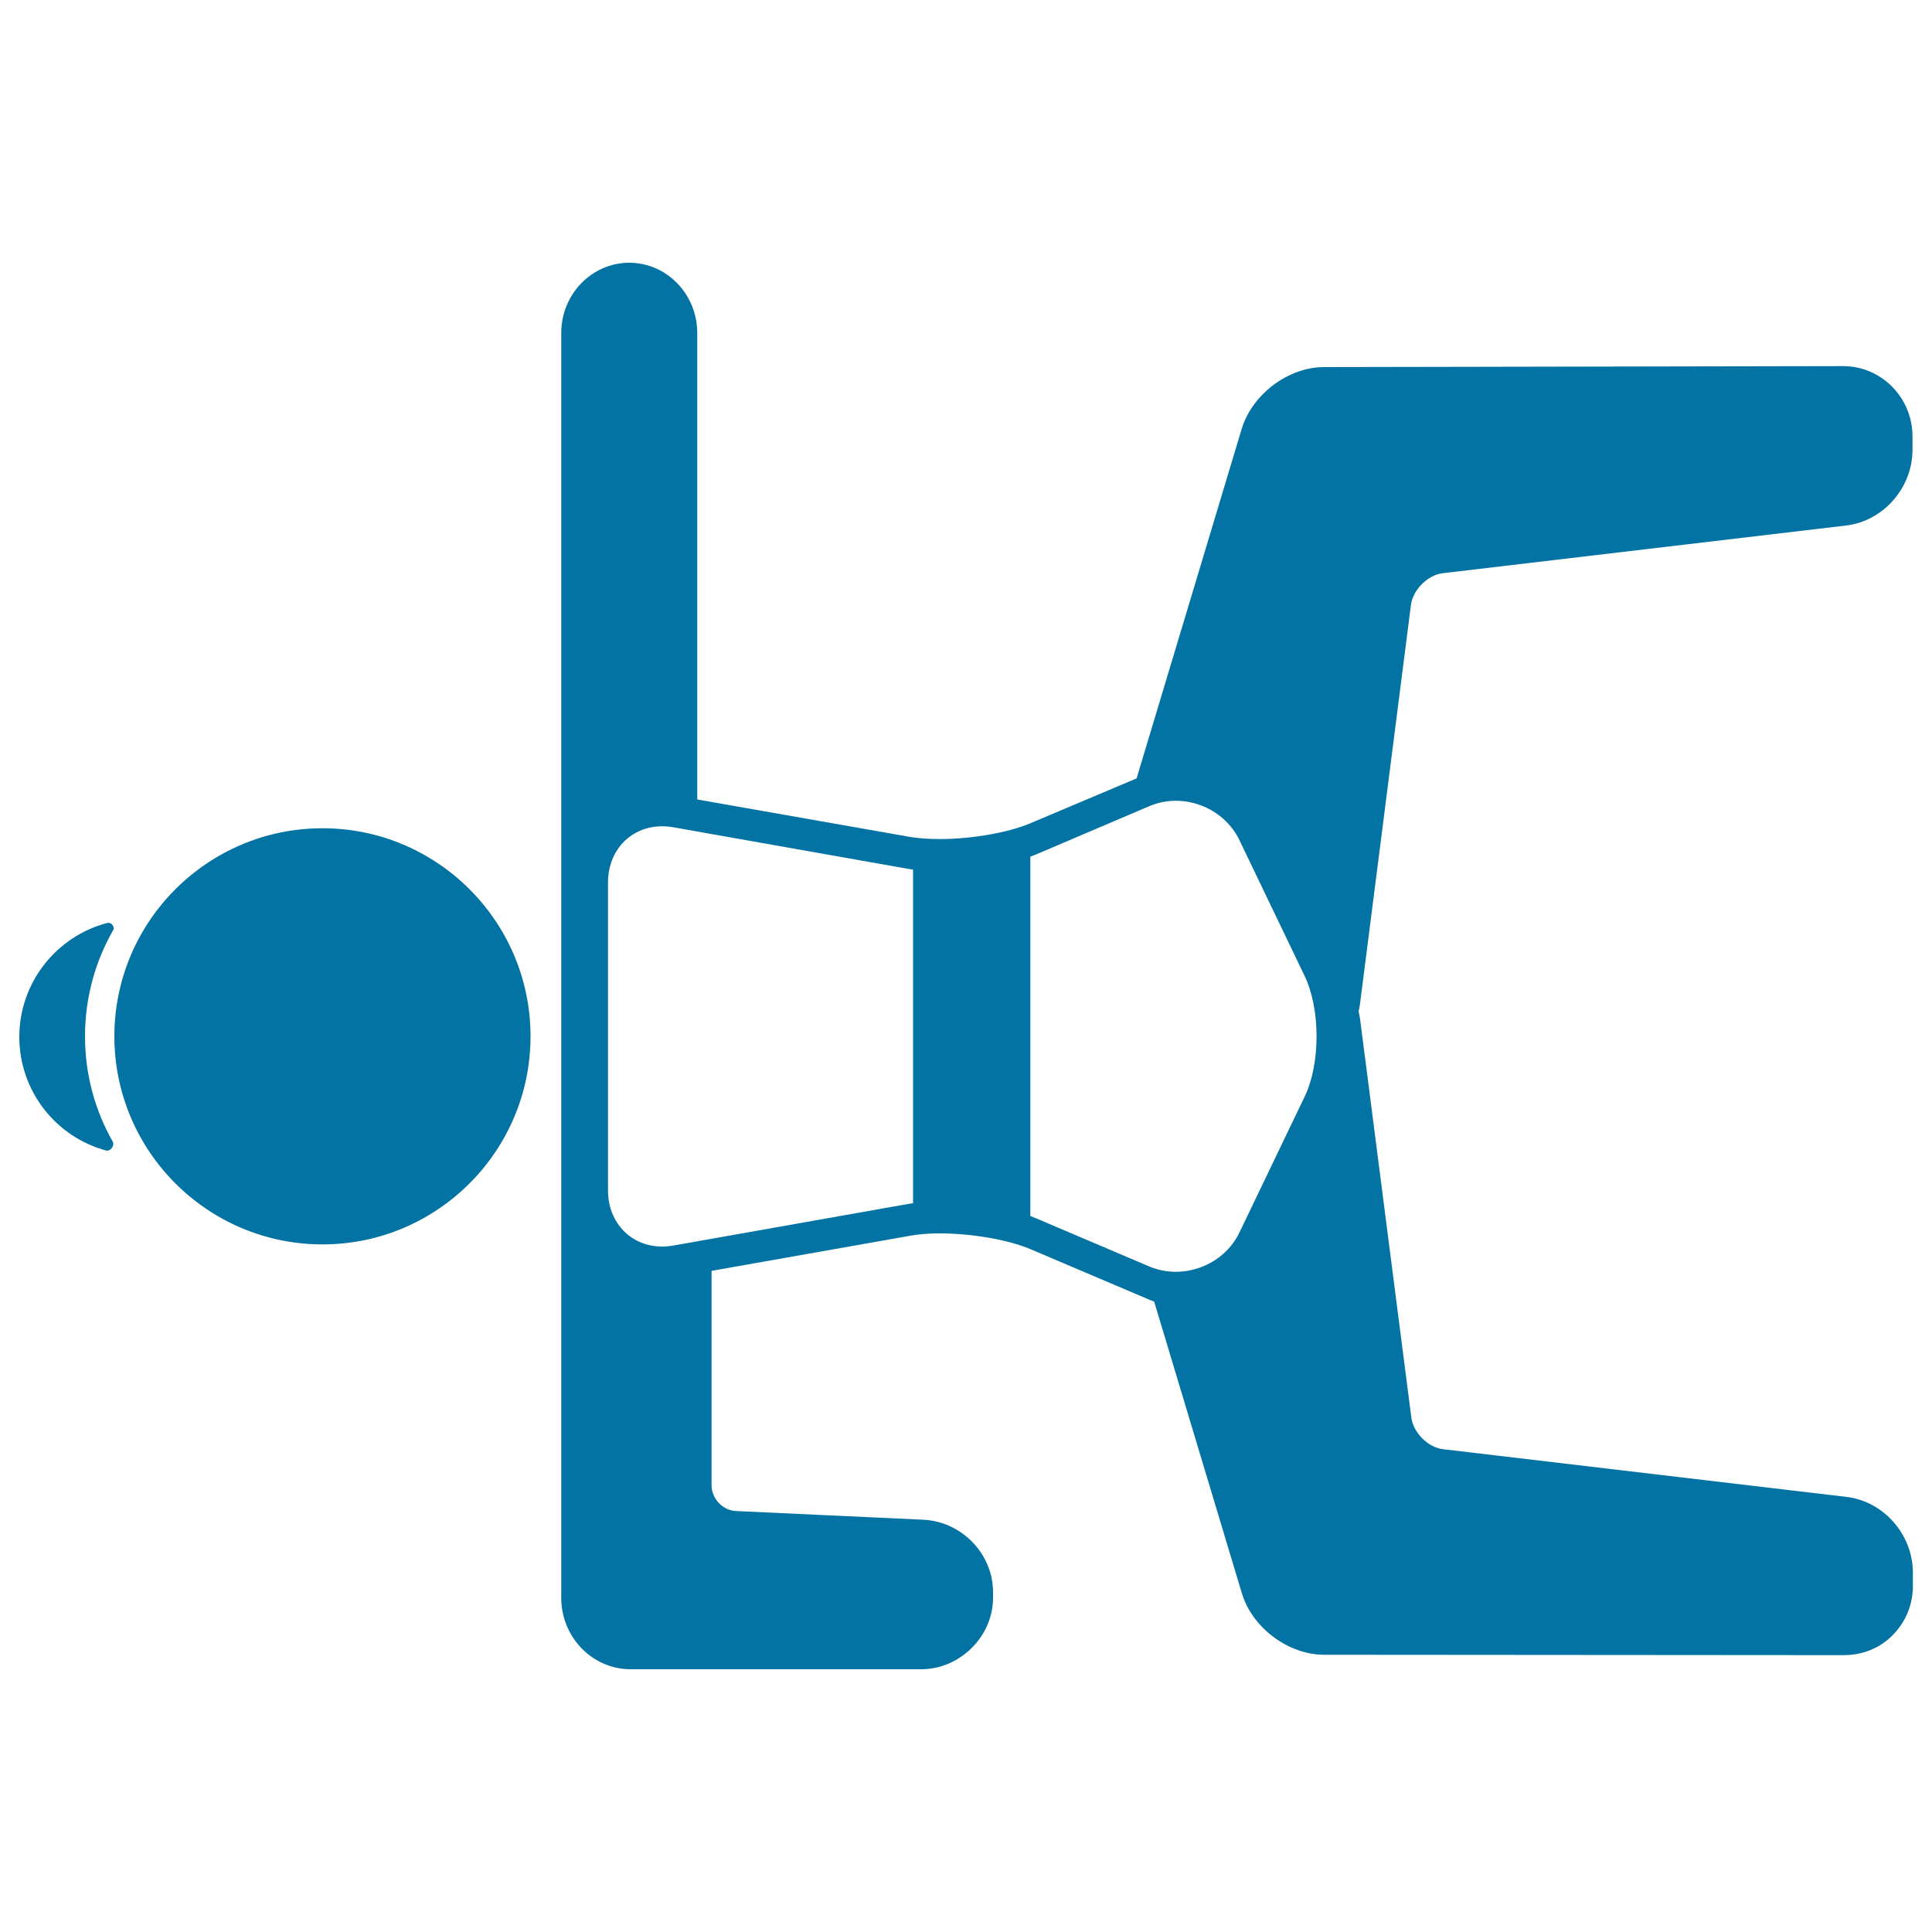
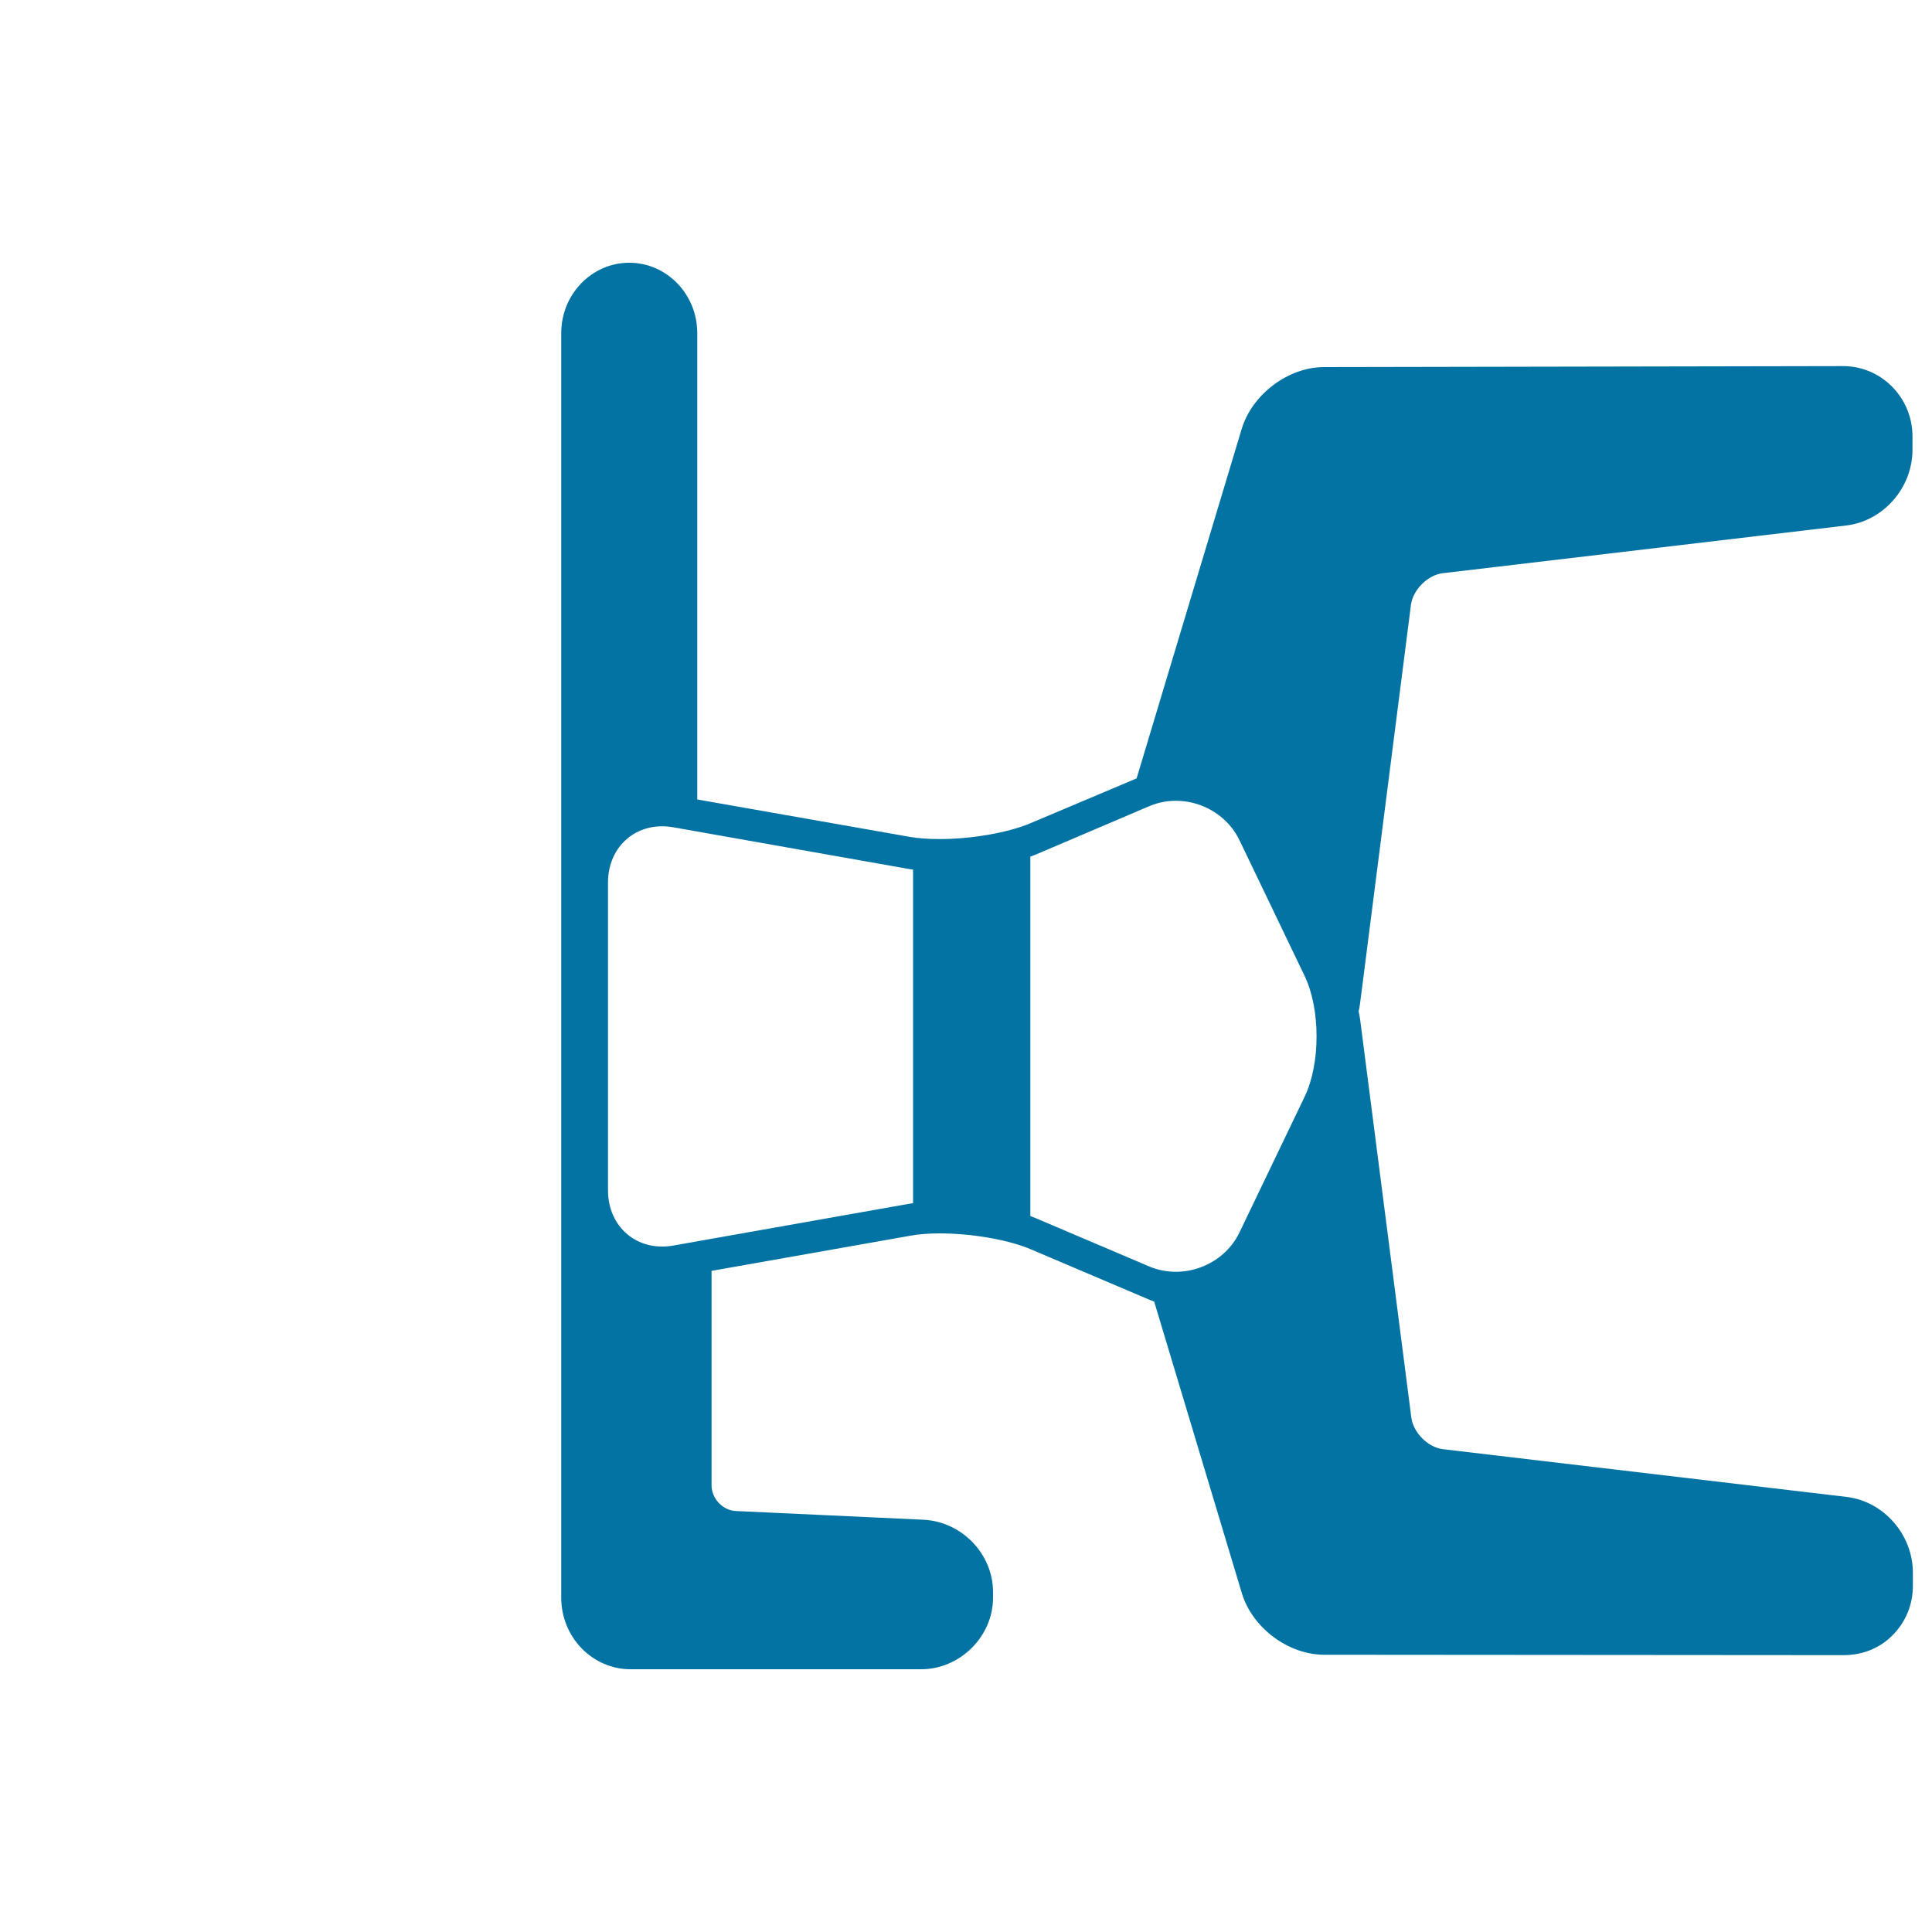
<svg xmlns="http://www.w3.org/2000/svg" viewBox="0 0 1000 1000" style="fill:#0273a2">
  <title>Girl Stretching Arm On Floor SVG icon</title>
  <g>
-     <path d="M55.6,477.7c-26.2,6.8-45.6,30.7-45.6,59c0,28.1,19,51.8,44.9,58.8c2.3,0.6,4.6-2.6,3.4-4.7C49.2,574.8,44,556.2,44,536.4c0-20,5.3-38.8,14.6-55C59.6,479.8,57.6,477.2,55.6,477.7z" />
-     <path d="M166.9,428.7c-59.4,0-107.7,48.3-107.7,107.7c0,59.4,48.3,107.7,107.7,107.7c59.4,0,107.7-48.3,107.7-107.7C274.6,477,226.3,428.7,166.9,428.7z" />
    <path d="M730.3,313.1c1-7.8,8.7-15.5,16.4-16.4l208.9-24.7c19.2-2.3,34.3-19.5,34.3-39.2v-6.9c0-20.1-16.1-36.4-35.9-36.4l-268.7,0.5c-18.5,0-37.2,14.1-42.6,32l-54.4,180.9L533.6,426c-11.7,5-30.7,8.3-47.3,8.3c-5.7,0-10.9-0.4-15.2-1.1l-110.2-19.4V172.4c0-20.1-15.8-36.4-35.2-36.4c-19.4,0-35.2,16.3-35.2,36.4V371v102.6V827c0,20.4,16.1,37,35.9,37h150.4c20.1,0,37.2-17,37.2-37v-2.9c0-19.8-16.2-36.6-36.2-37.5l-96.9-4.5c-6.8-0.3-12.6-6.4-12.6-13.3v-111l102.9-18.2c4.3-0.8,9.5-1.2,15.2-1.2c16.6,0,35.7,3.3,47.3,8.3l61.6,26.2c0.7,0.3,1.4,0.5,2.1,0.8l45.4,151c5.4,17.9,24.1,31.8,42.6,31.8l268.7,0.2h0.1c9.7,0,18.8-3.5,25.6-10.5c6.6-6.8,10.3-15.6,10.3-25.3v-6.9c0-19.7-15.1-36.9-34.3-39.2l-208.9-24.7c-7.8-0.9-15.4-8.6-16.4-16.4L704,527.7c-0.2-1.5-0.5-2.9-0.8-4.3c0.4-1.4,0.6-2.8,0.8-4.3L730.3,313.1z M470.4,623.1l-121.9,21.6c-18.7,3.3-33.8-9.6-33.8-28.6V456.8c0-19,15.1-31.9,33.8-28.6l122,21.6c0.7,0.1,1.4,0.2,2.1,0.3v172.7C471.9,622.9,471.1,623,470.4,623.1z M675.3,567.6l-33.7,70.2c-8.2,17.2-29.3,25.1-46.8,17.7l-58.5-24.9c-1-0.4-2-0.8-3-1.2v-186c1.1-0.4,2.1-0.8,3.1-1.2l58.4-24.9c17.5-7.5,38.6,0.5,46.8,17.7l33.7,70.2C683.5,522.4,683.5,550.5,675.3,567.6z" />
  </g>
</svg>